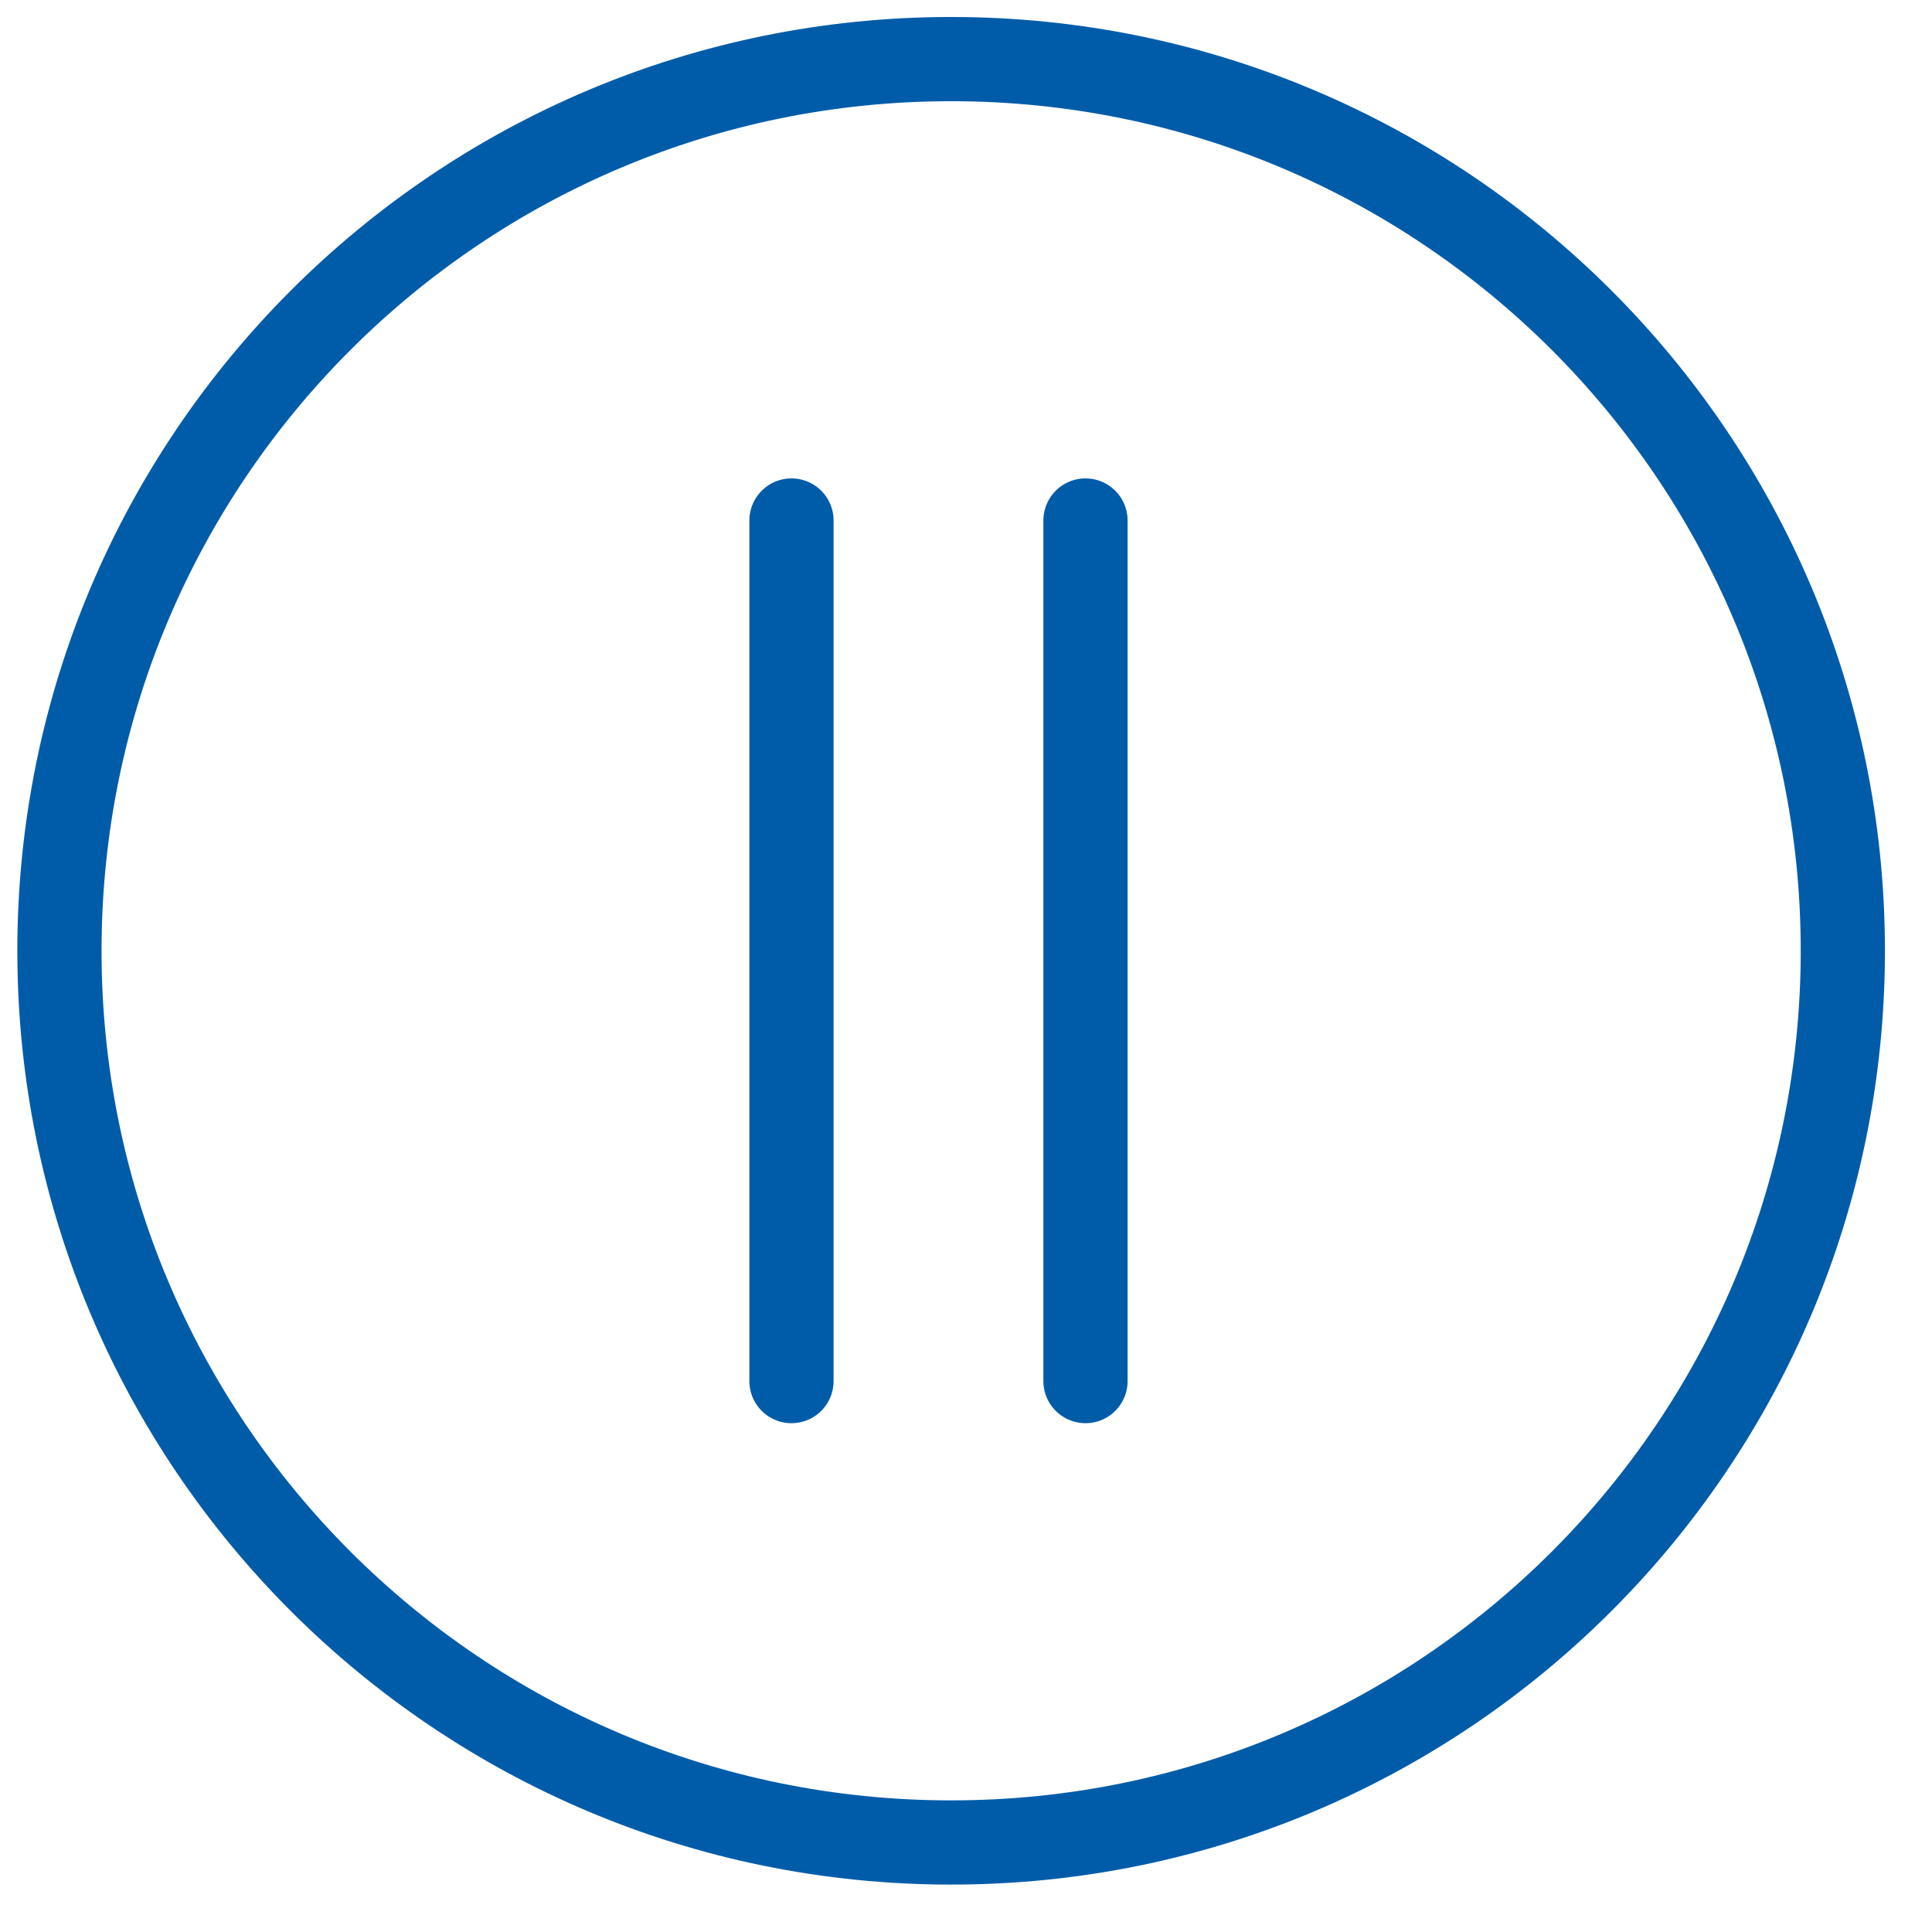
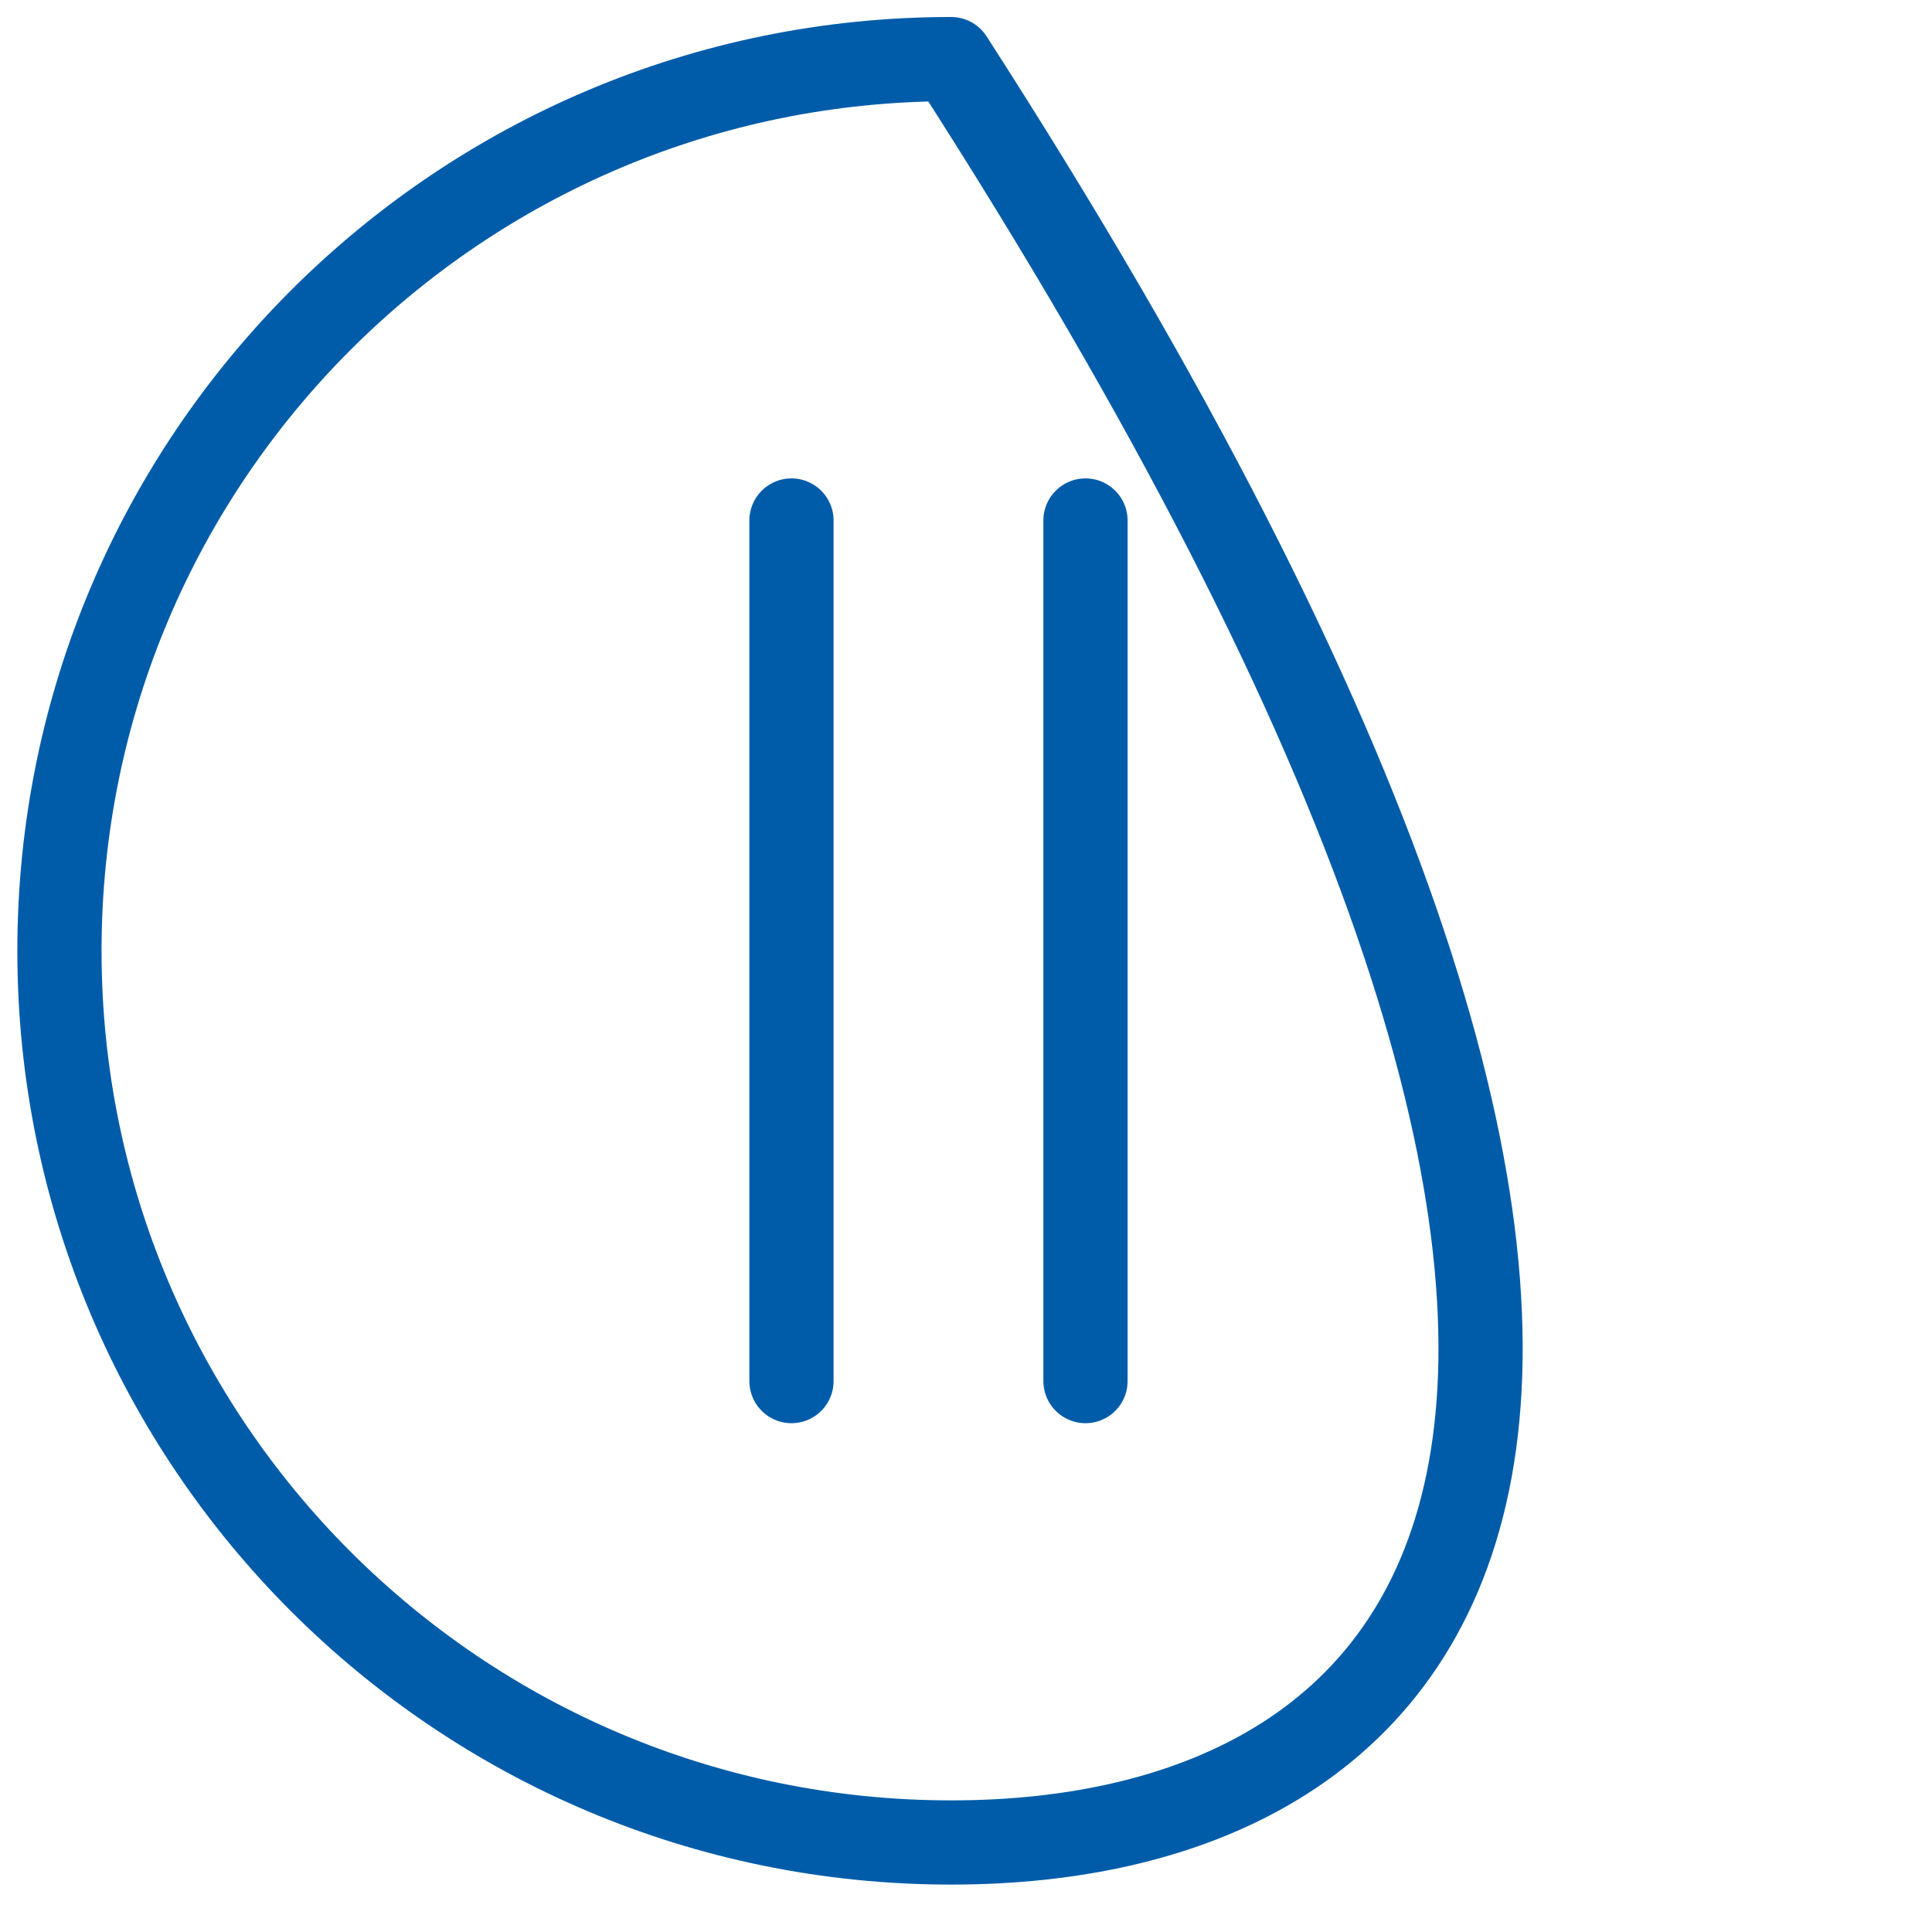
<svg xmlns="http://www.w3.org/2000/svg" width="39" height="39" viewBox="0 0 39 39" fill="none">
-   <path d="M15.977 27.879V10.507M21.912 27.879L21.912 10.507M19.2 37.193C9.259 37.193 1.2 29.134 1.2 19.193C1.2 9.252 9.259 1.193 19.2 1.193C29.141 1.193 37.2 9.252 37.2 19.193C37.2 29.134 29.141 37.193 19.2 37.193Z" stroke="#005CA9" stroke-width="1.7" stroke-miterlimit="10" stroke-linecap="round" stroke-linejoin="round" />
+   <path d="M15.977 27.879V10.507M21.912 27.879L21.912 10.507M19.2 37.193C9.259 37.193 1.2 29.134 1.2 19.193C1.2 9.252 9.259 1.193 19.2 1.193C37.2 29.134 29.141 37.193 19.2 37.193Z" stroke="#005CA9" stroke-width="1.7" stroke-miterlimit="10" stroke-linecap="round" stroke-linejoin="round" />
</svg>